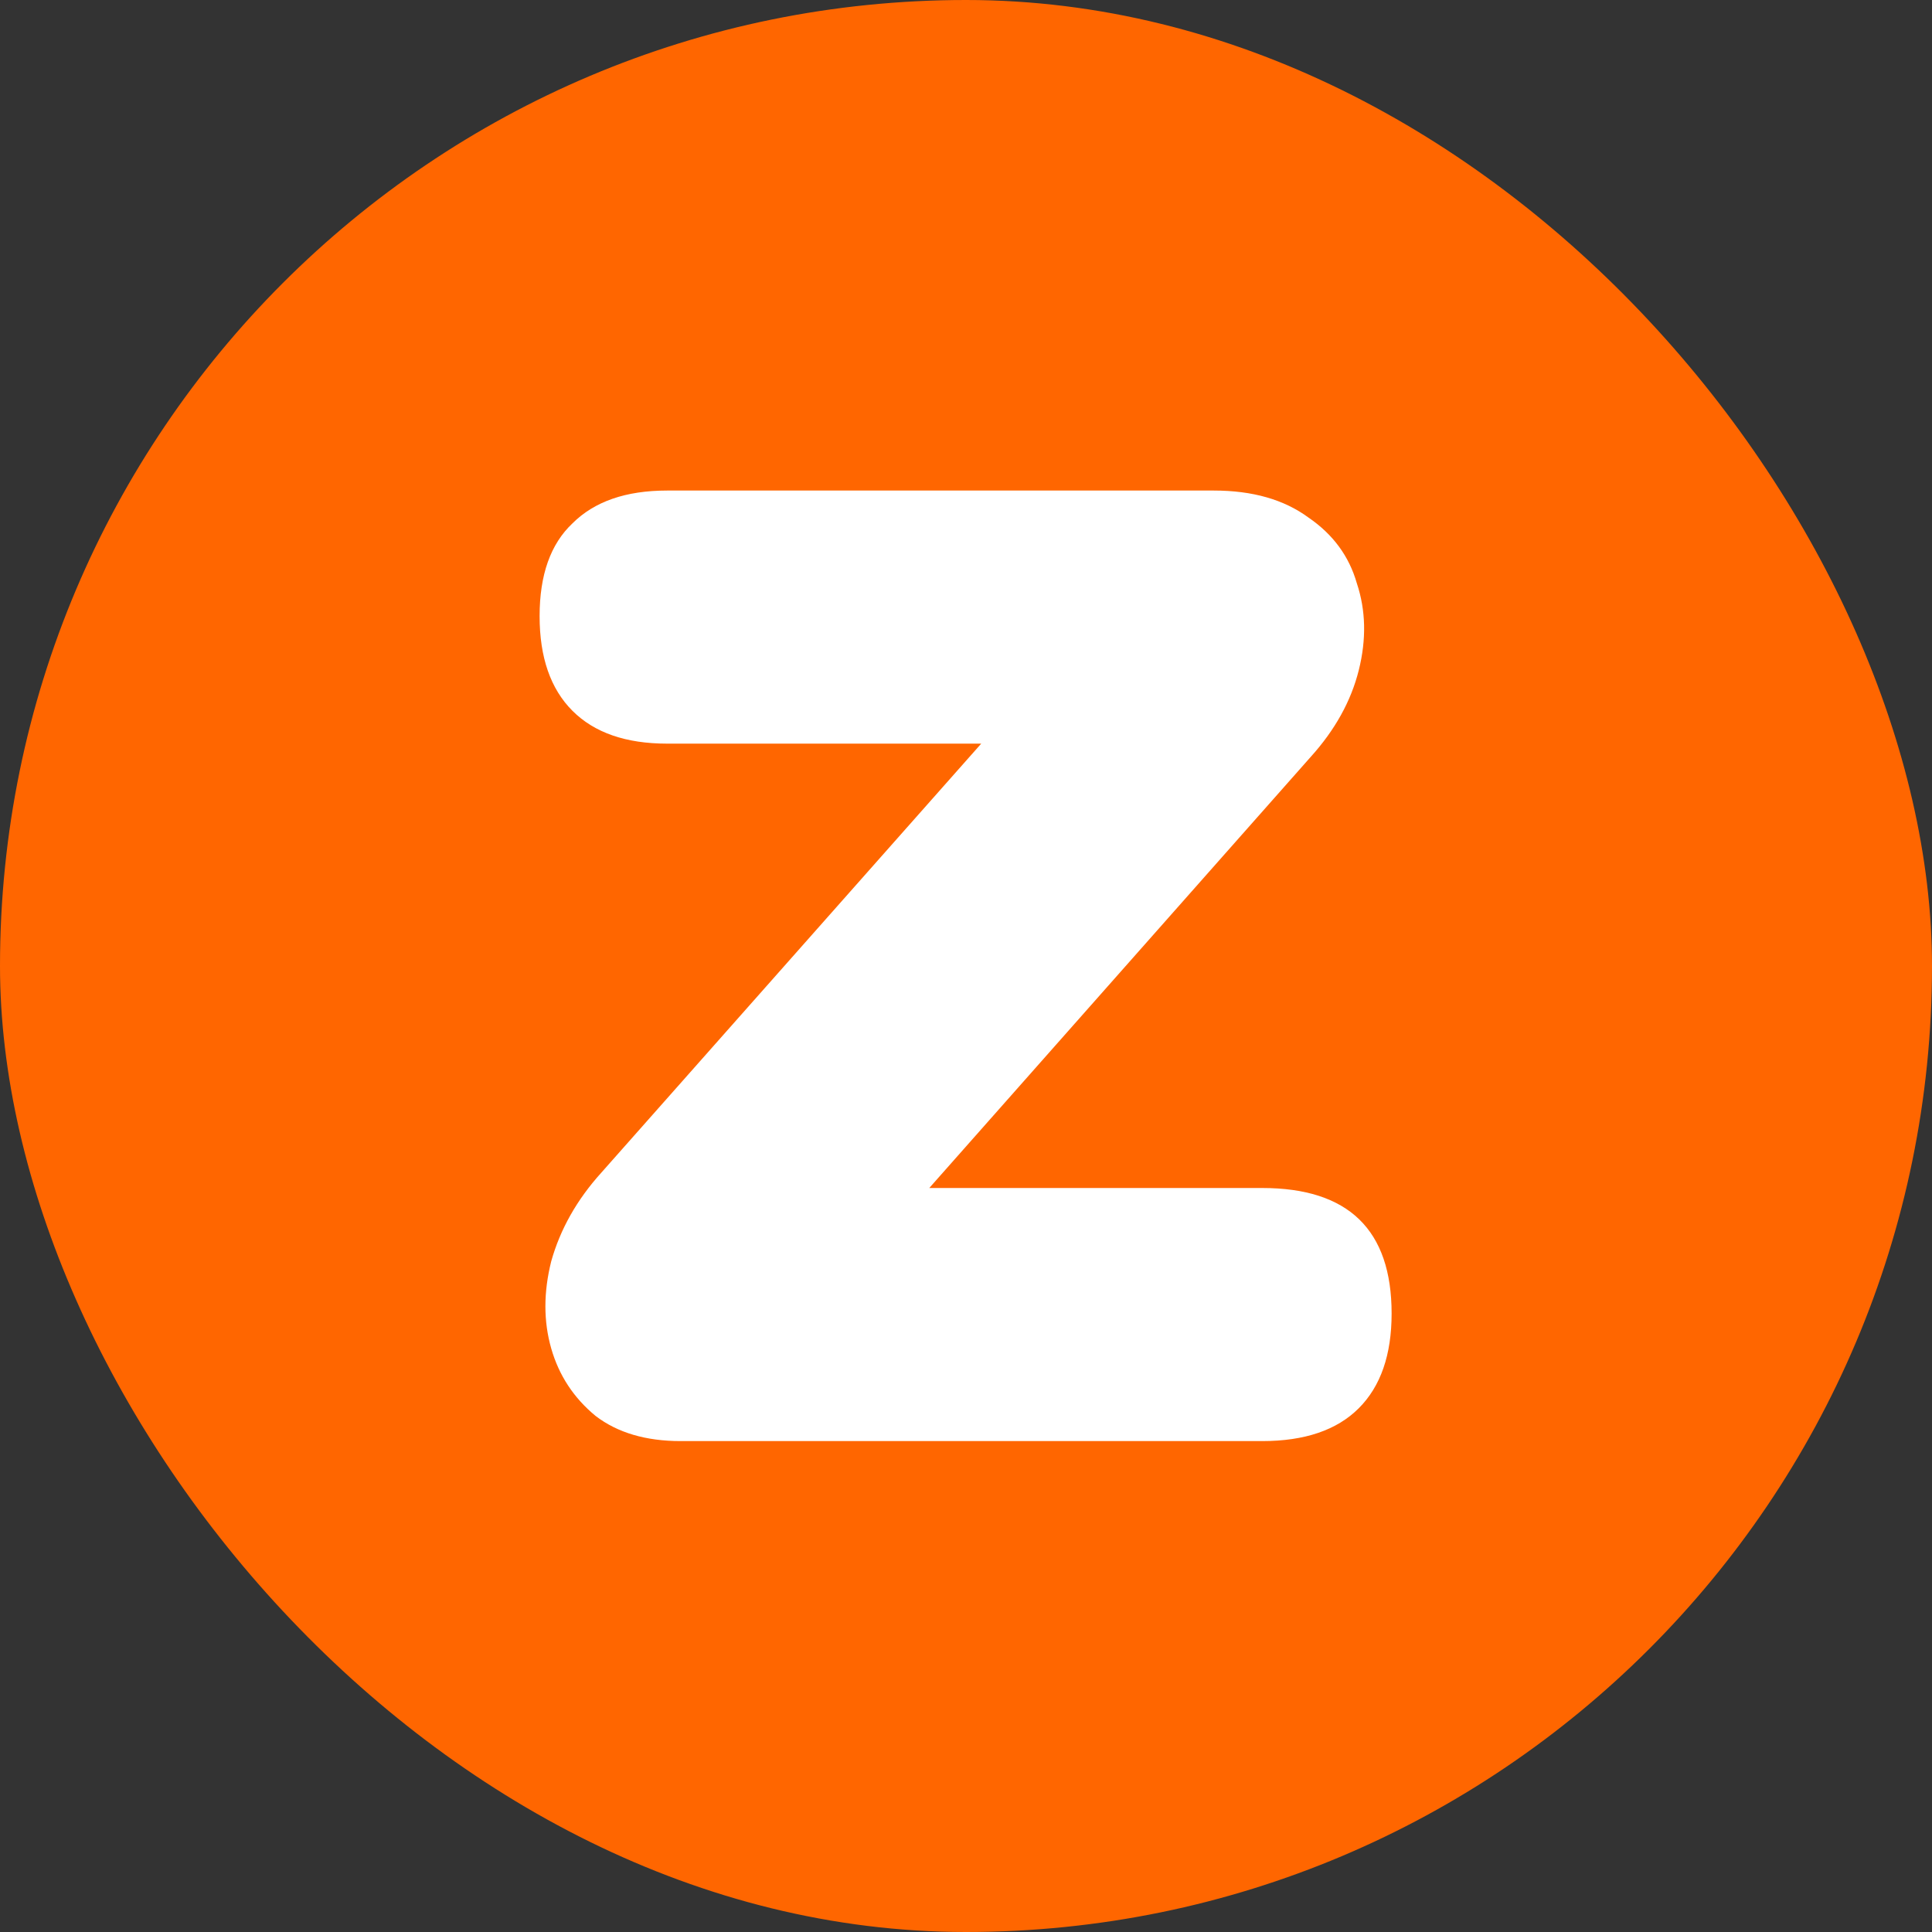
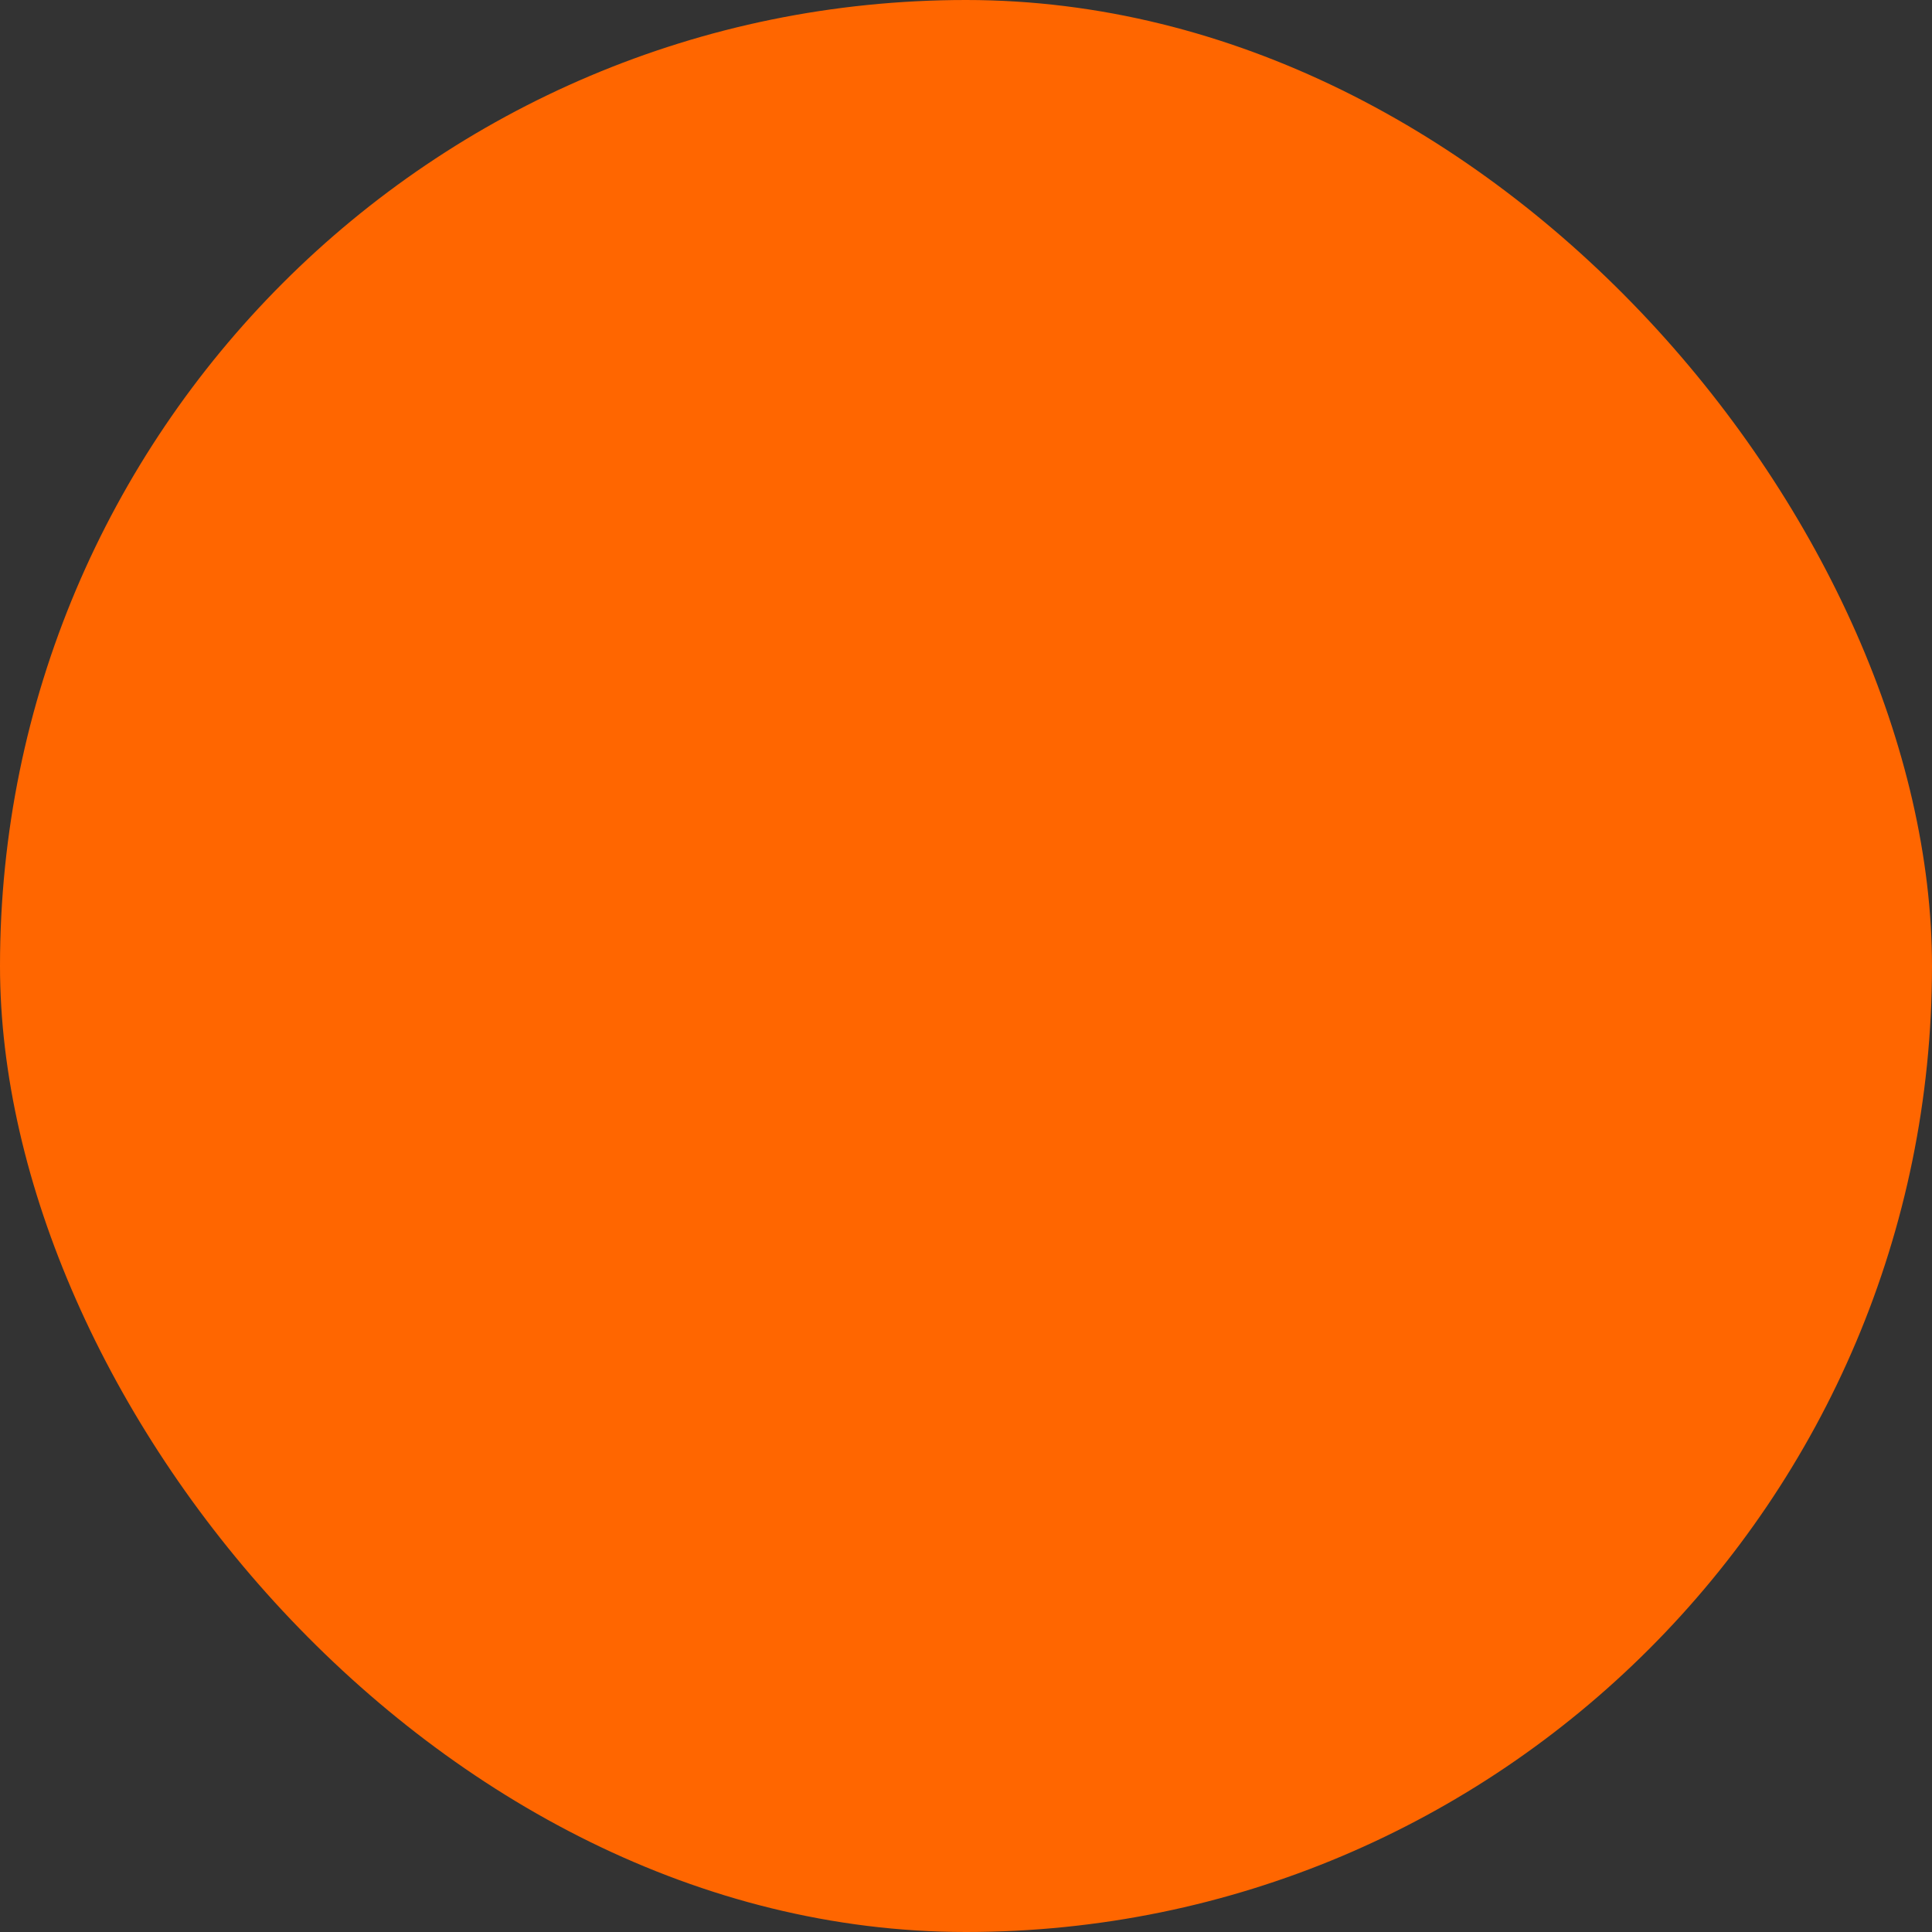
<svg xmlns="http://www.w3.org/2000/svg" width="512" height="512" viewBox="0 0 512 512" fill="none">
  <rect x="0" y="0" width="512" height="512" fill="#333333" stroke="none" />
  <rect width="512" height="512" rx="256" fill="#FF6600" />
-   <path d="M180.376 381.904C171.16 381.904 163.651 379.685 157.848 375.248C152.045 370.469 148.12 364.496 146.072 357.328C144.024 350.16 144.024 342.48 146.072 334.288C148.461 325.755 152.899 317.904 159.384 310.736L278.168 176.592V197.072H176.792C165.869 197.072 157.507 194.171 151.704 188.368C145.901 182.565 143 174.203 143 163.28C143 152.357 145.901 144.165 151.704 138.704C157.507 132.901 165.869 130 176.792 130H321.688C331.928 130 340.291 132.389 346.776 137.168C353.261 141.605 357.528 147.408 359.576 154.576C361.965 161.744 362.136 169.424 360.088 177.616C358.04 185.808 353.773 193.488 347.288 200.656L225.432 338.384V314.832H334.488C357.357 314.832 368.792 325.925 368.792 348.112C368.792 359.035 365.891 367.397 360.088 373.2C354.285 379.003 345.752 381.904 334.488 381.904H180.376Z" fill="white" />
</svg>